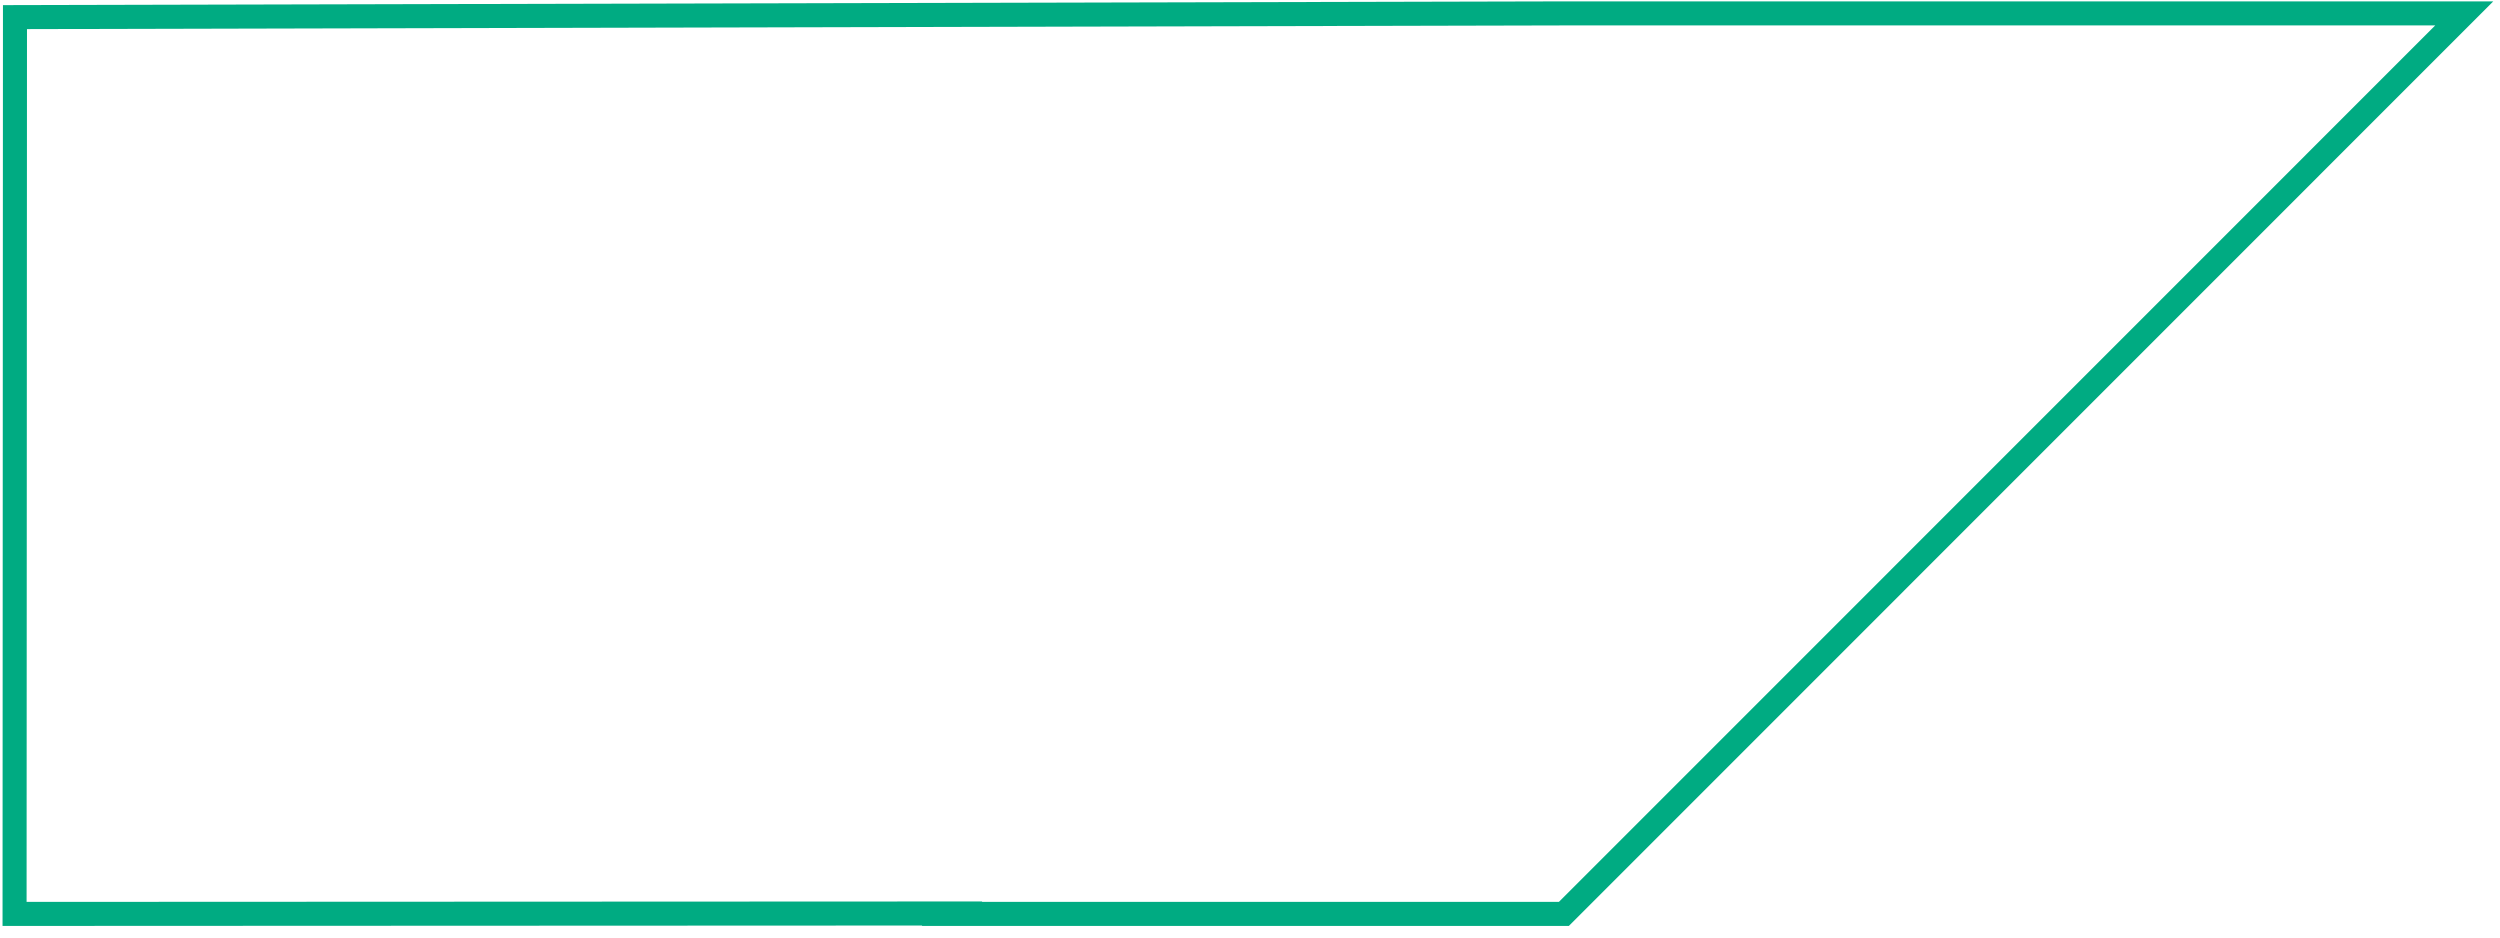
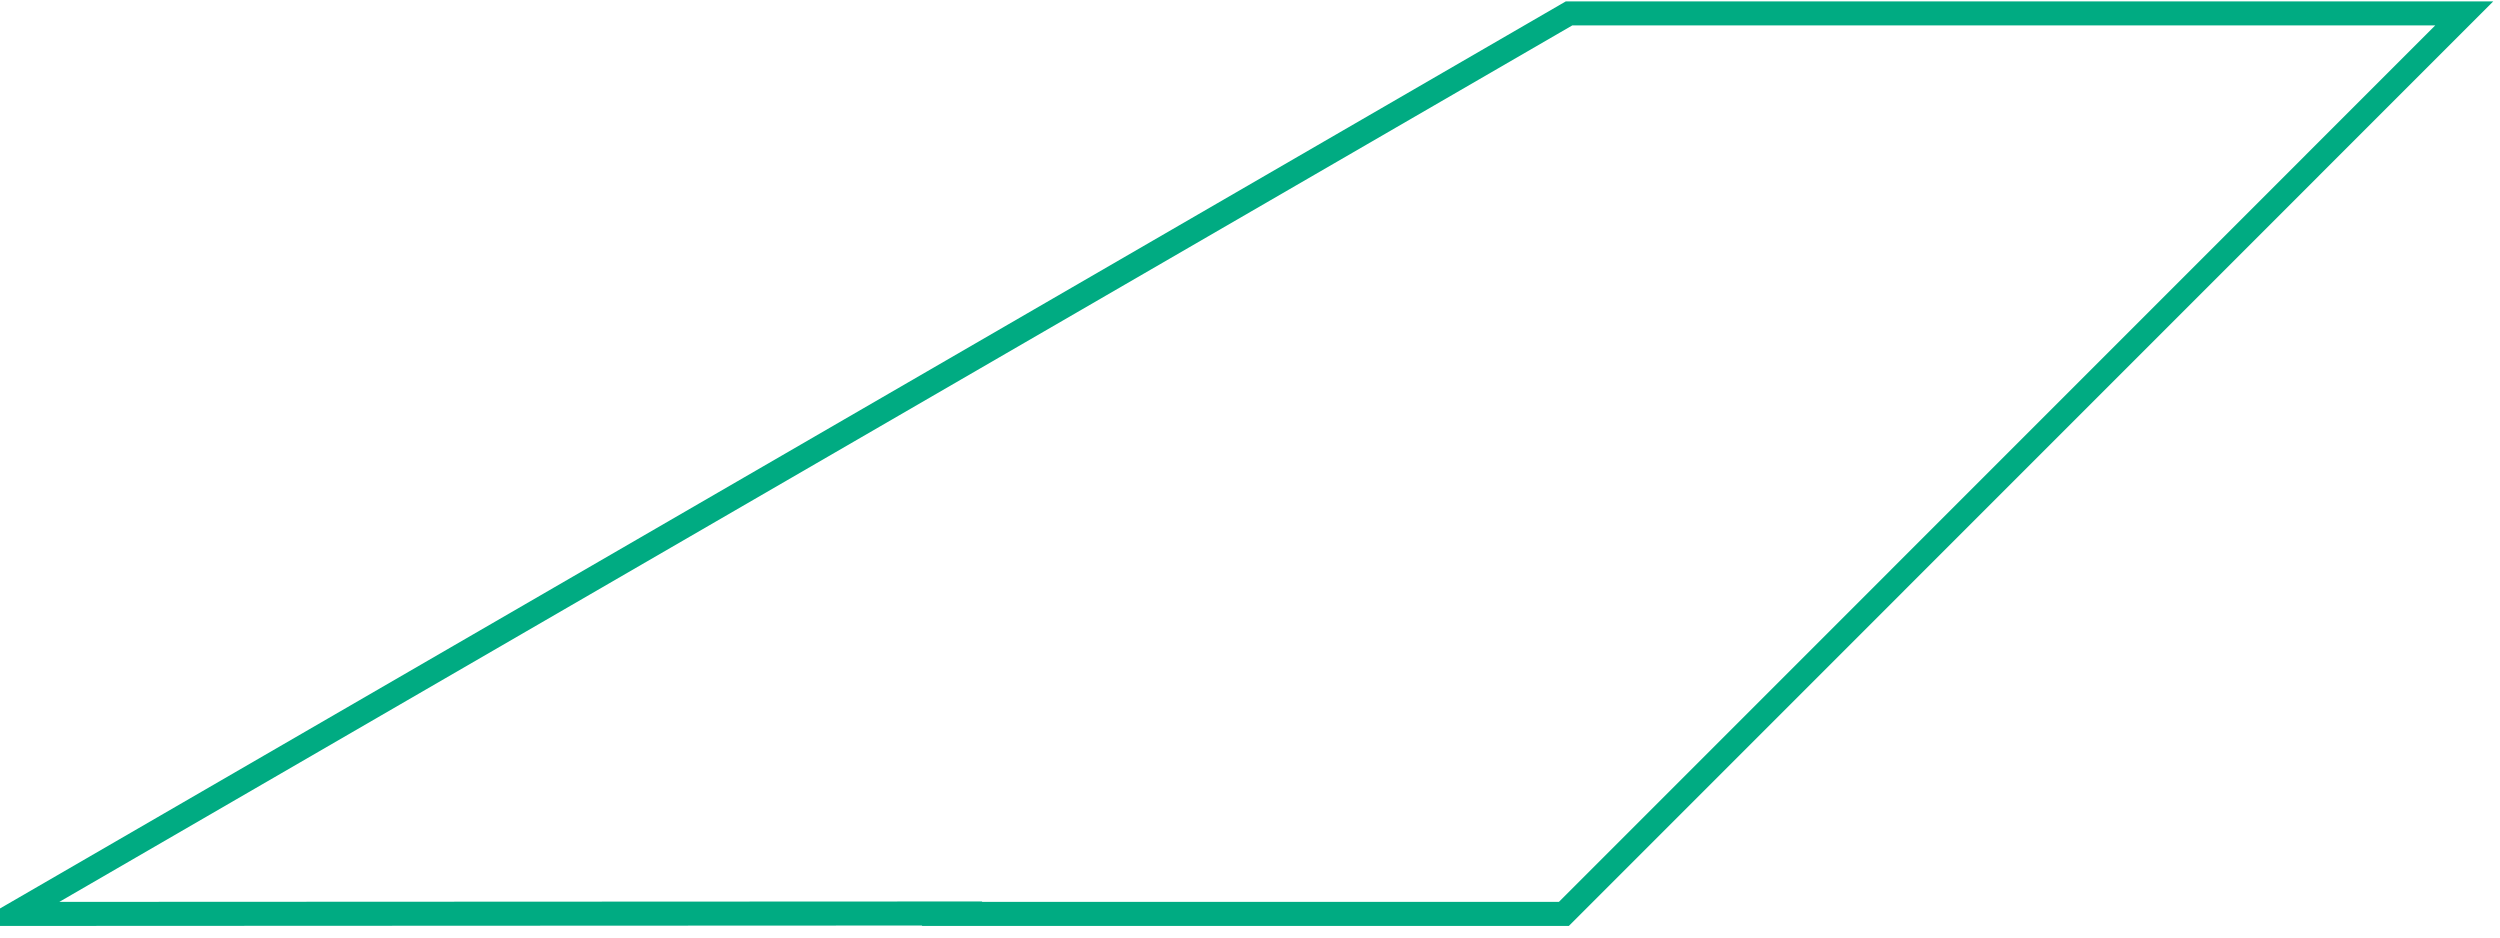
<svg xmlns="http://www.w3.org/2000/svg" width="104" height="39" viewBox="0 0 104 39" fill="none">
-   <path d="M102.513 0.557L65.057 38.019H39.595L39.613 38.002L38.405 38.002L0.606 38.019L0.623 0.712L65.273 0.557L102.513 0.557Z" stroke="#00AB82" />
+   <path d="M102.513 0.557L65.057 38.019H39.595L39.613 38.002L38.405 38.002L0.606 38.019L65.273 0.557L102.513 0.557Z" stroke="#00AB82" />
</svg>